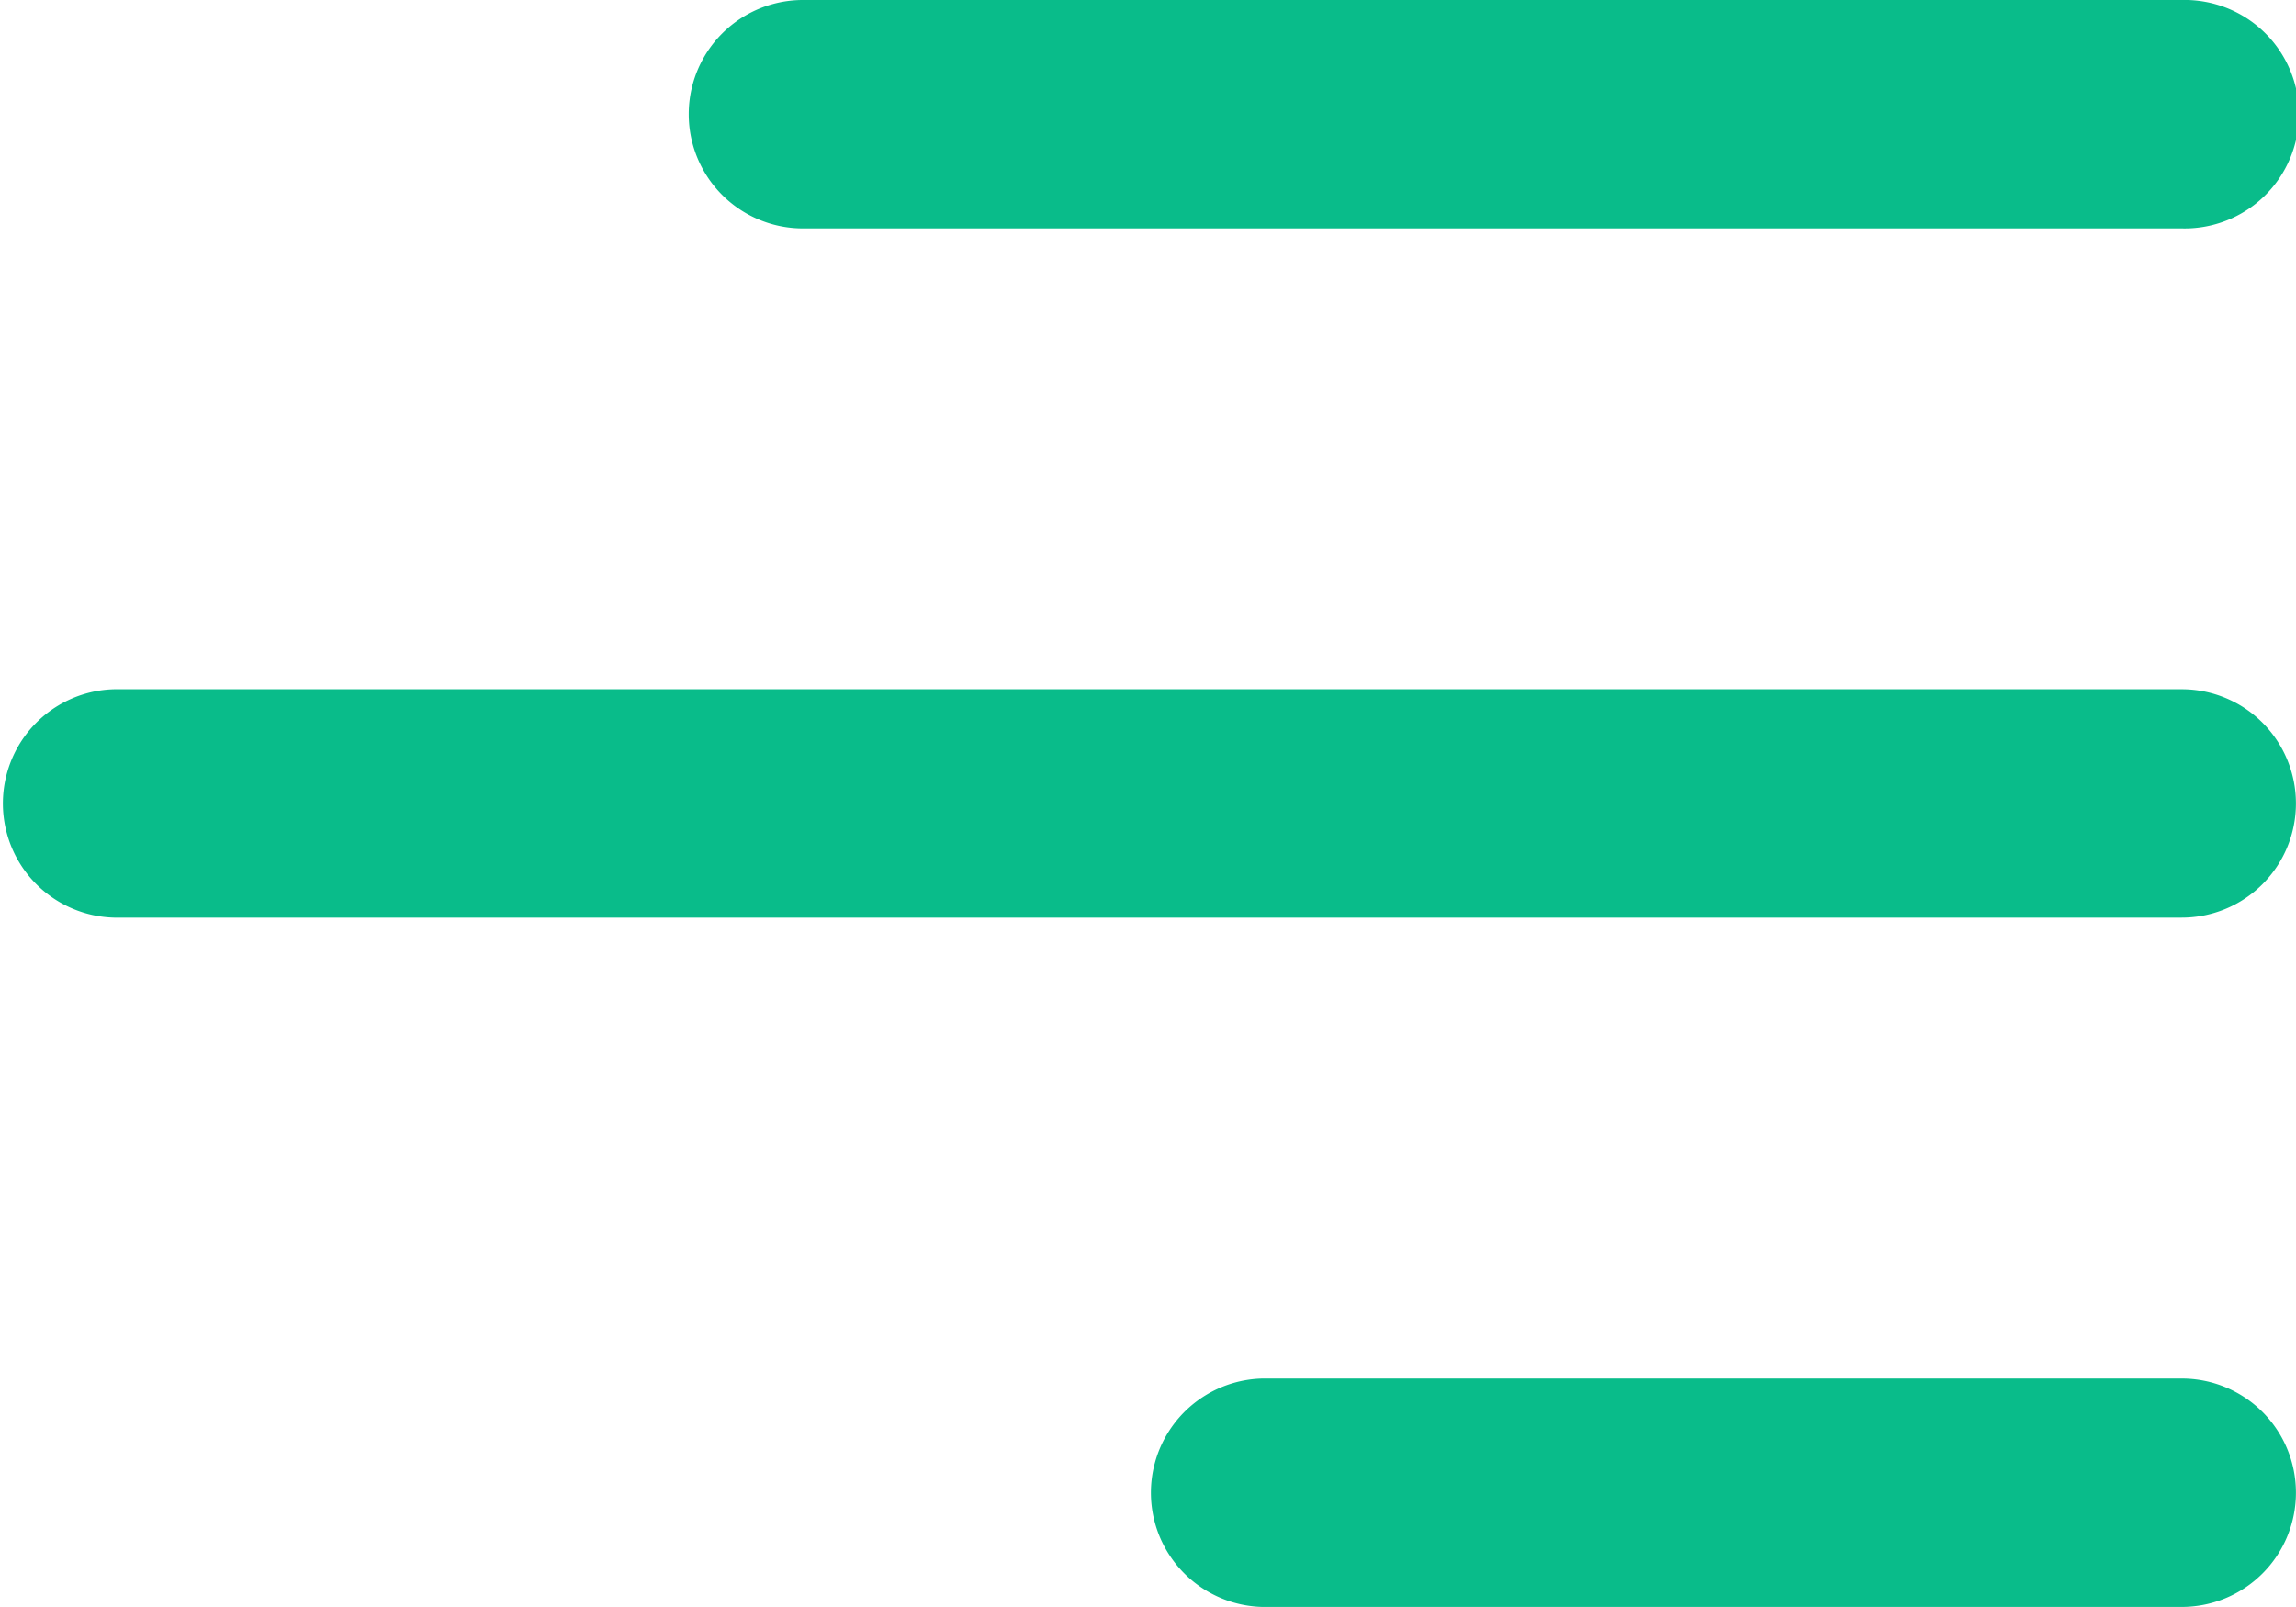
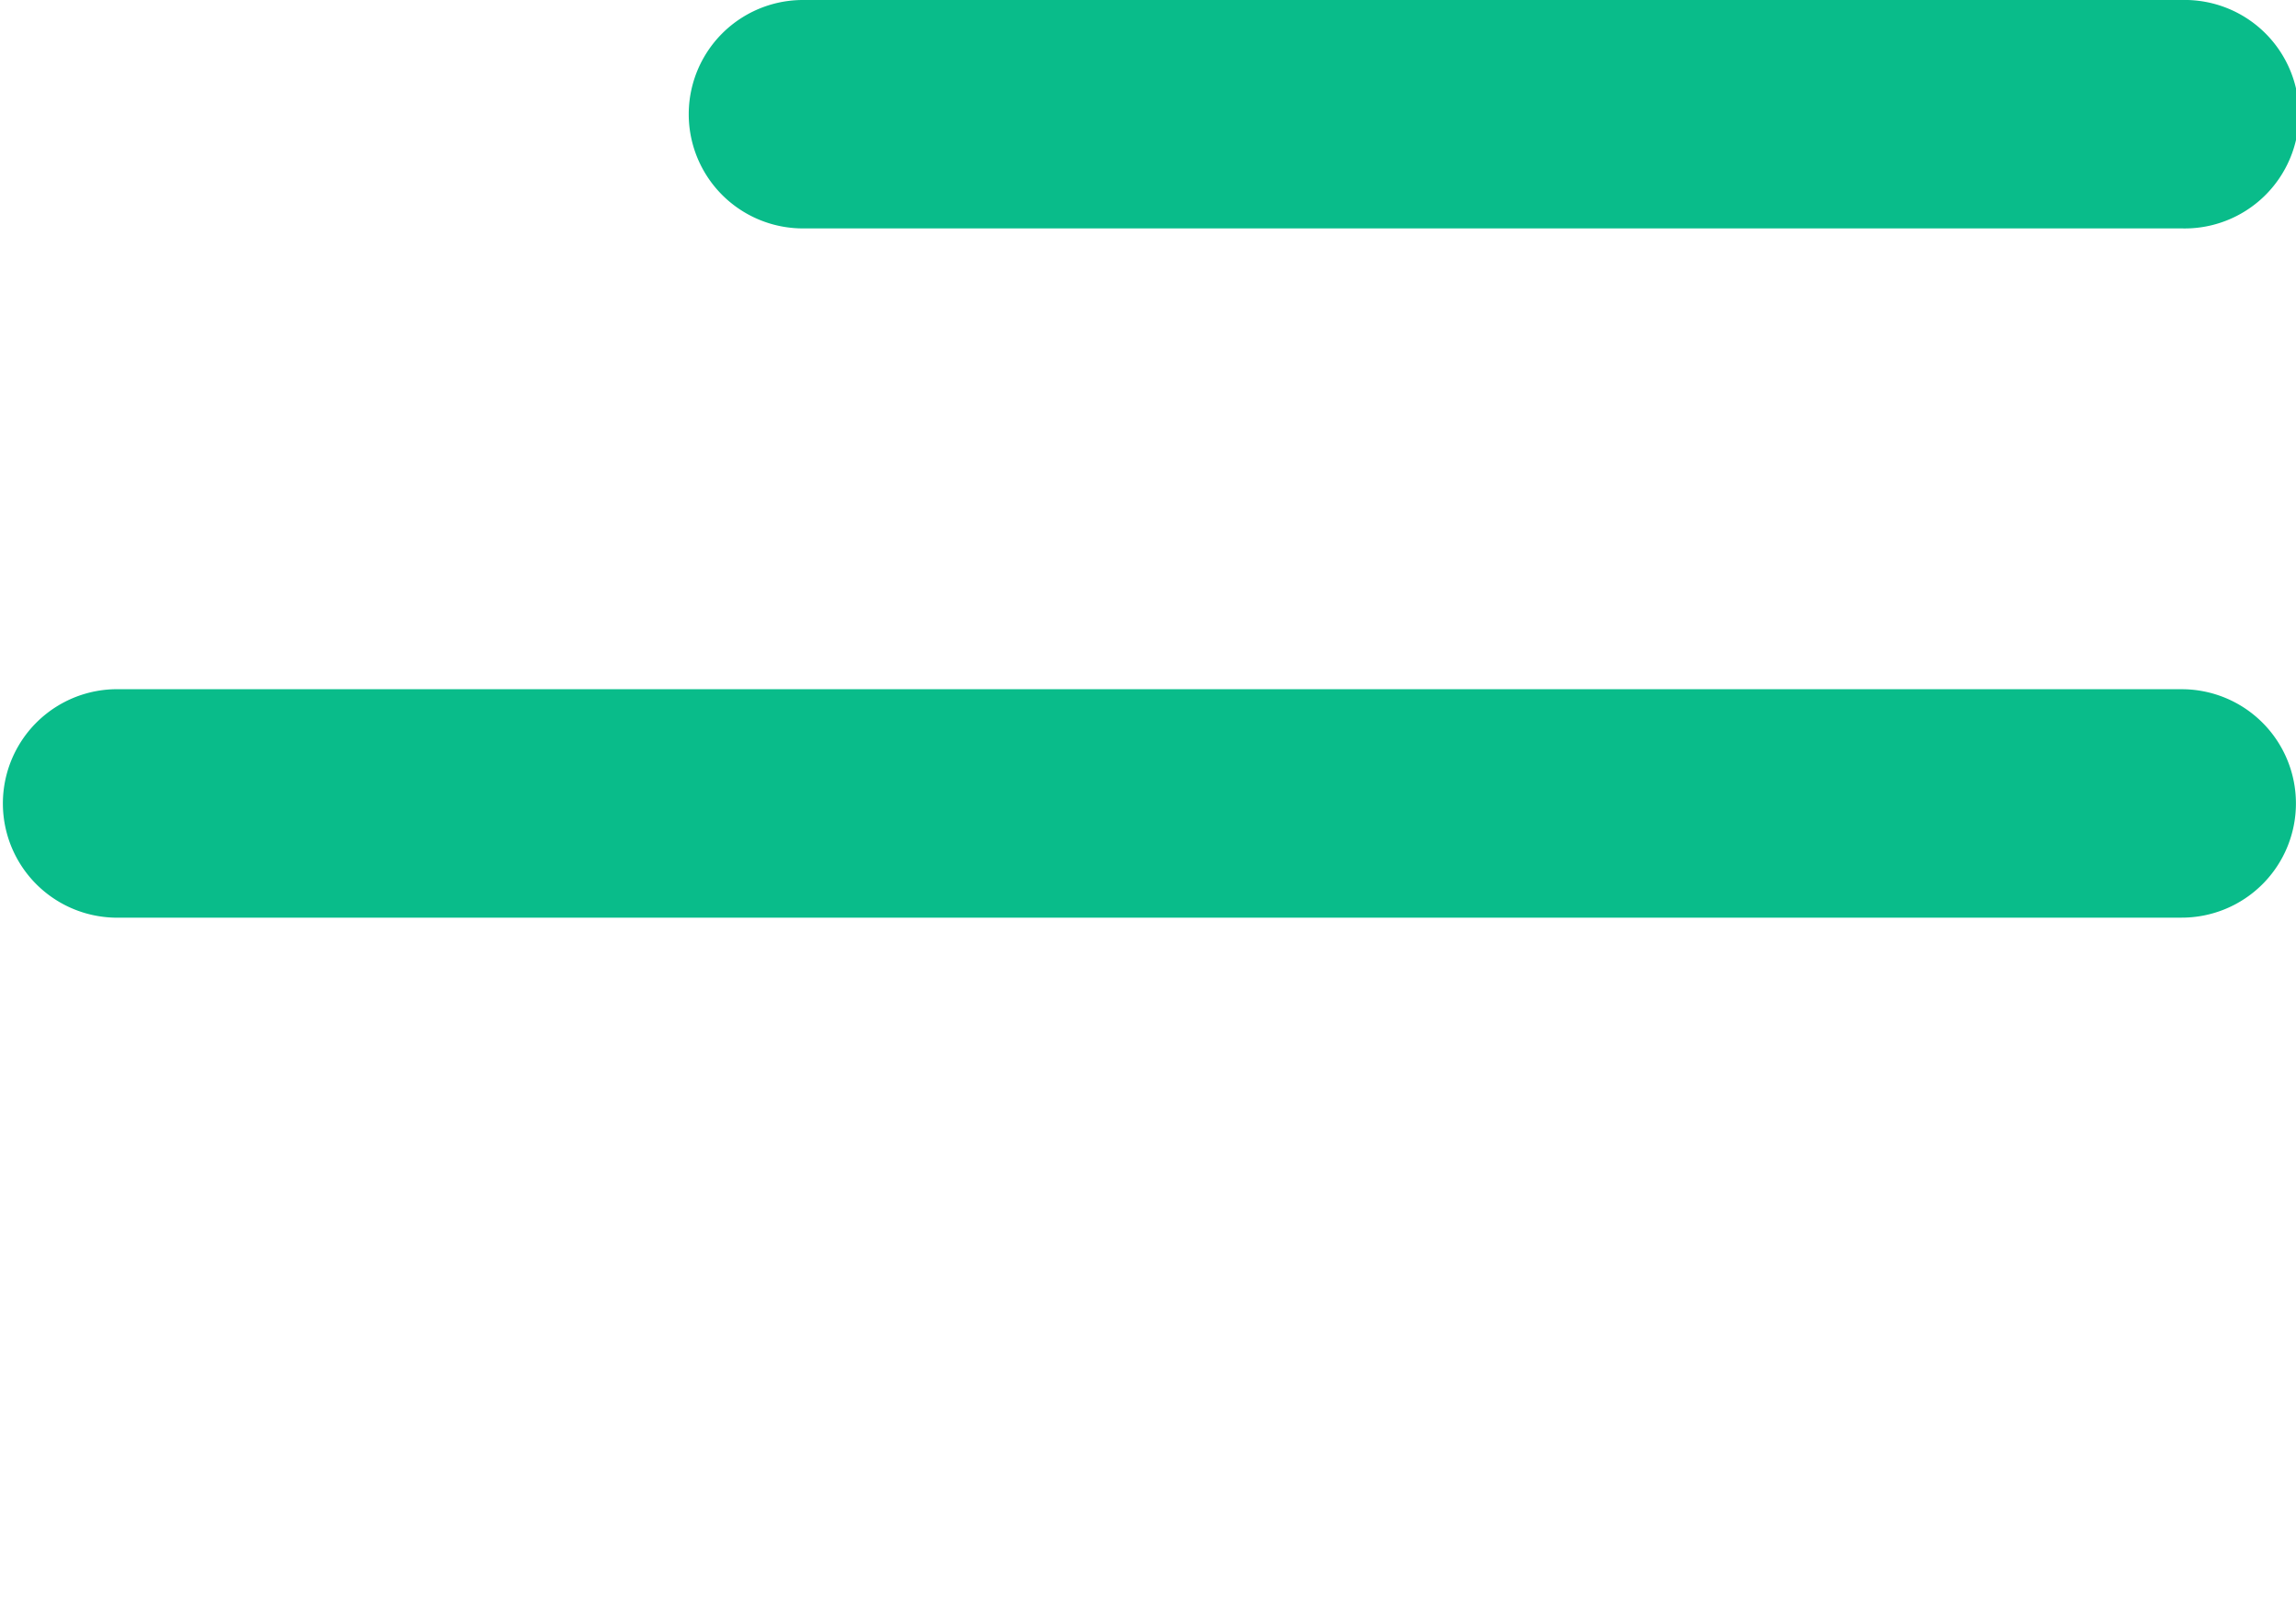
<svg xmlns="http://www.w3.org/2000/svg" width="30.001" height="21" viewBox="0 0 30.001 21">
  <g id="menu-right" transform="translate(-3 -7.5)">
-     <path id="Path_47" data-name="Path 47" d="M33,27.008A1.492,1.492,0,0,1,31.508,28.5H19.493a1.493,1.493,0,0,1,0-2.985H31.508A1.491,1.491,0,0,1,33,27.007Z" fill="#09bc8a" />
    <path id="Path_48" data-name="Path 48" d="M33,18a1.492,1.492,0,0,1-1.492,1.492H4.492a1.493,1.493,0,0,1,0-2.985H31.507A1.492,1.492,0,0,1,33,18Z" fill="#09bc8a" />
    <path id="Path_49" data-name="Path 49" d="M31.508,10.485a1.493,1.493,0,1,0,0-2.985H13.492a1.492,1.492,0,1,0,0,2.985H31.507Z" fill="#09bc8a" />
  </g>
</svg>